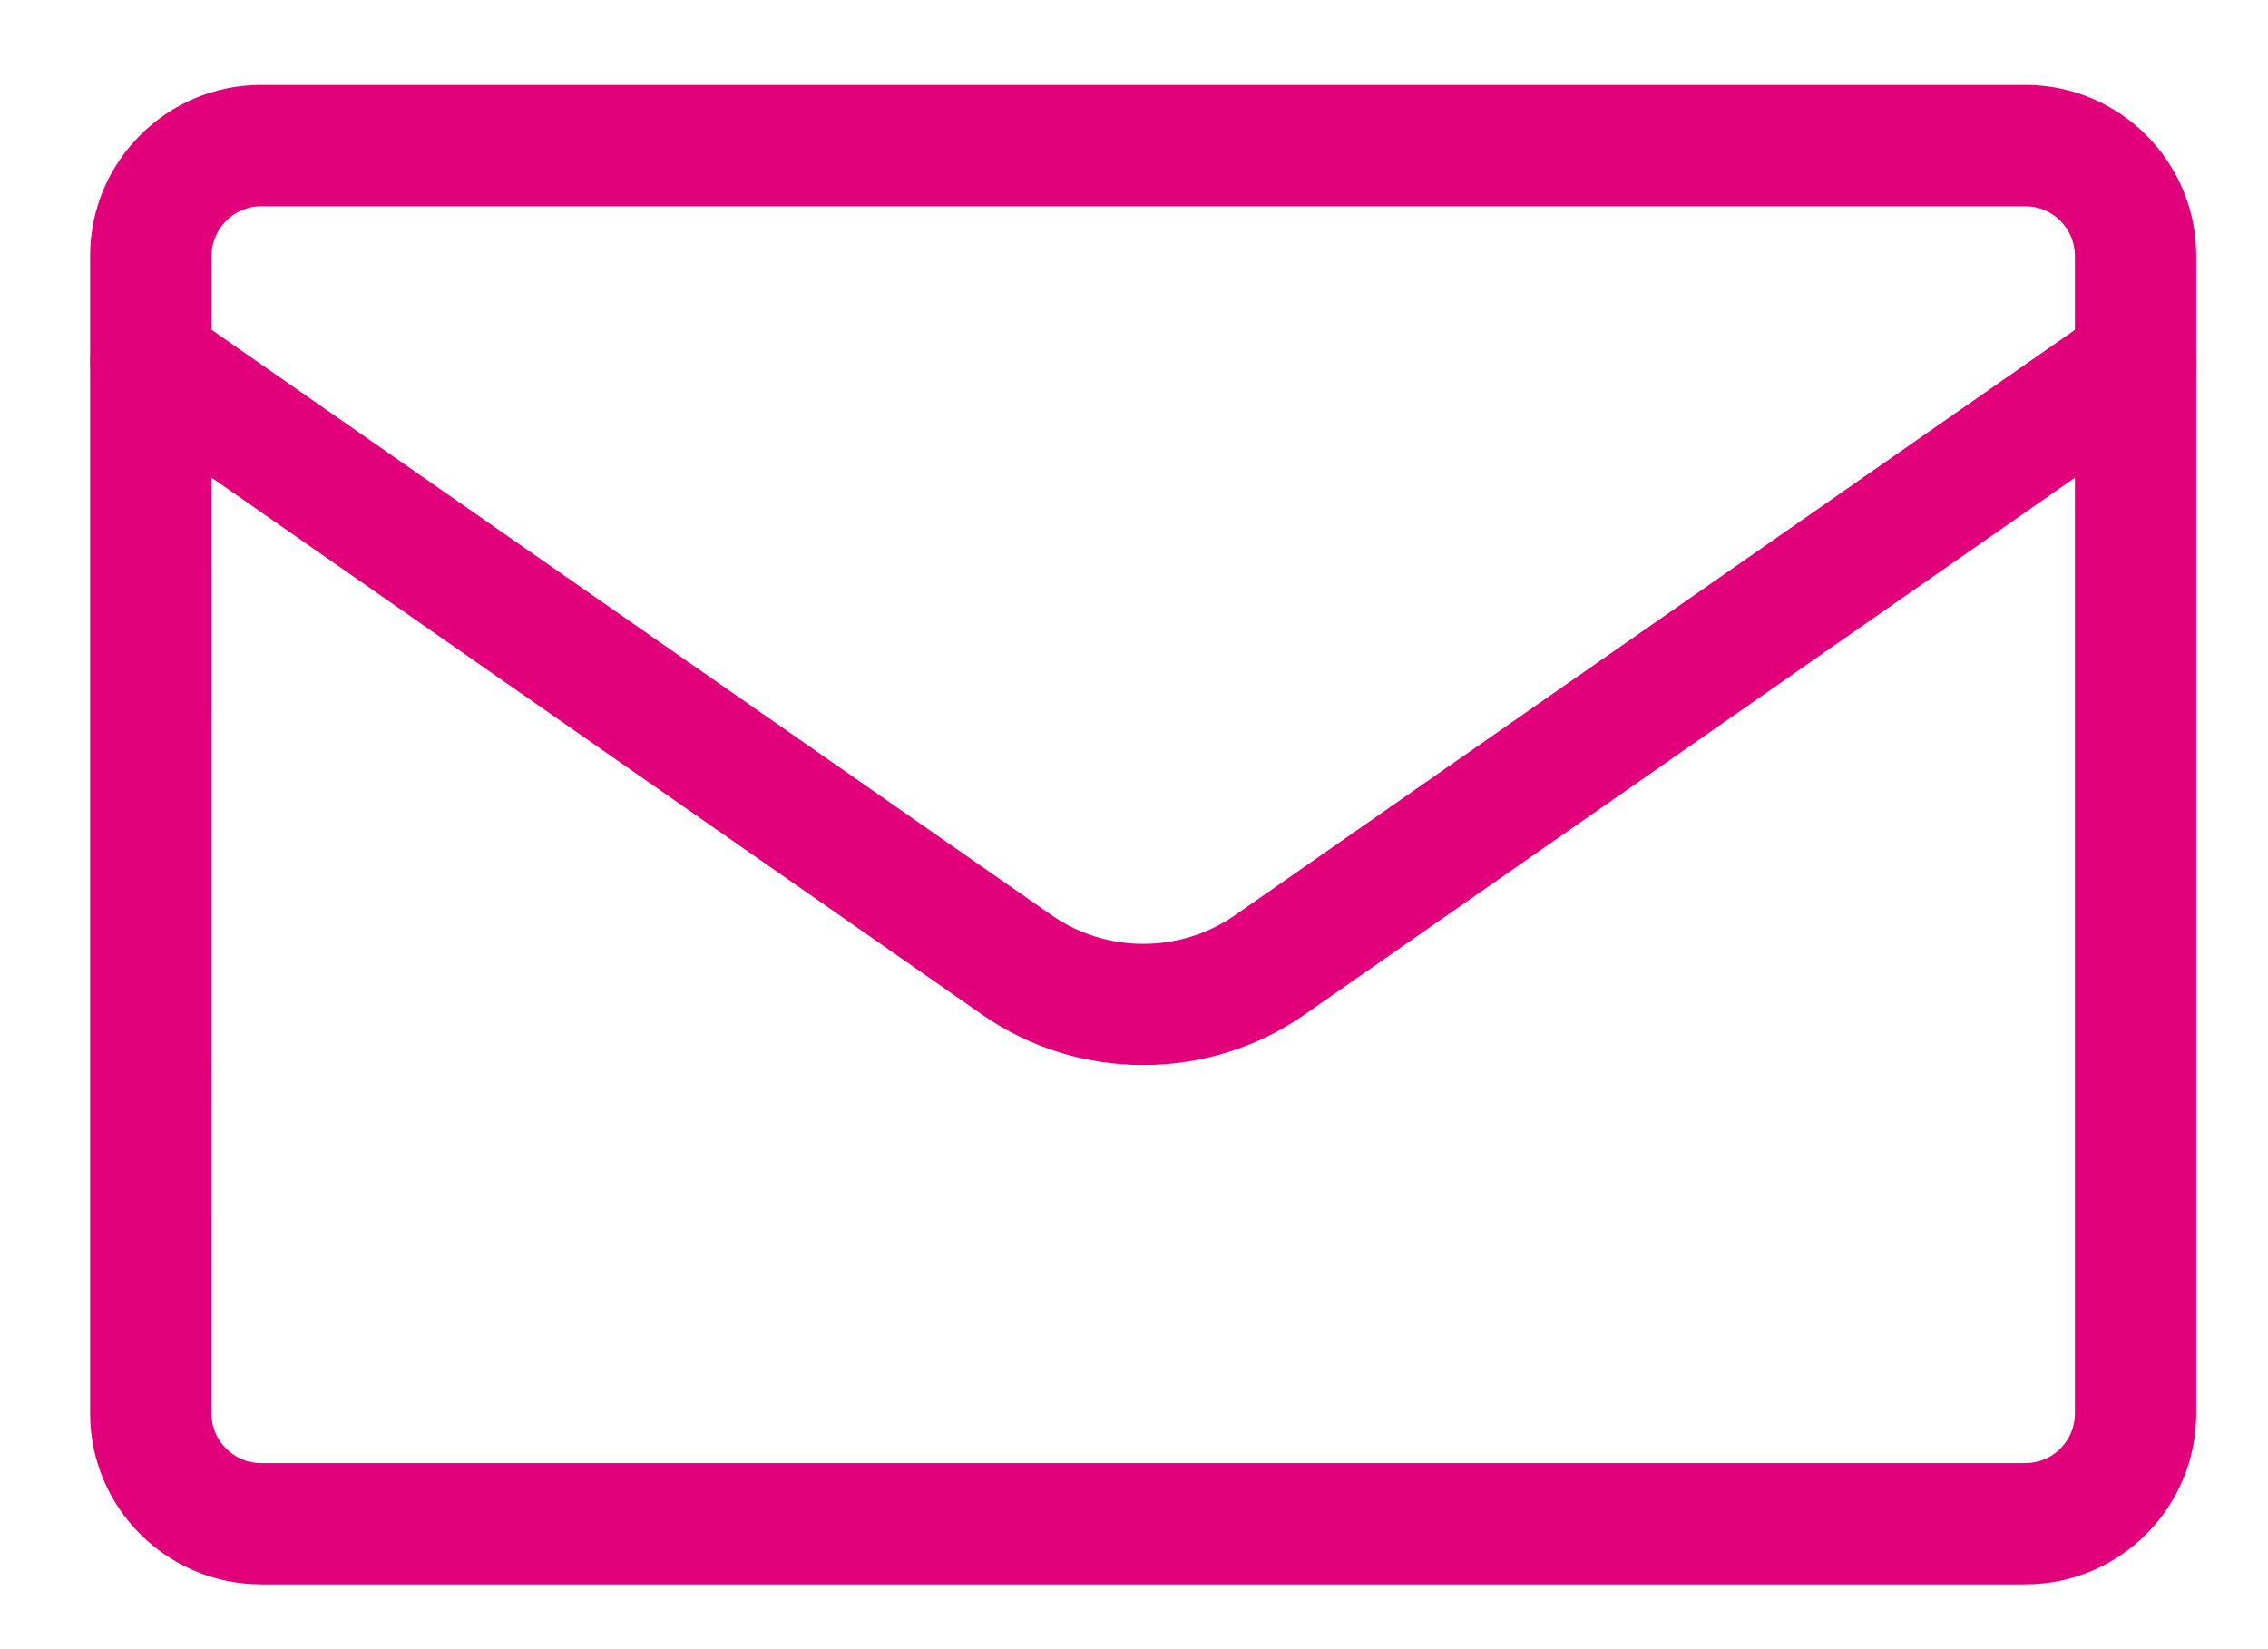
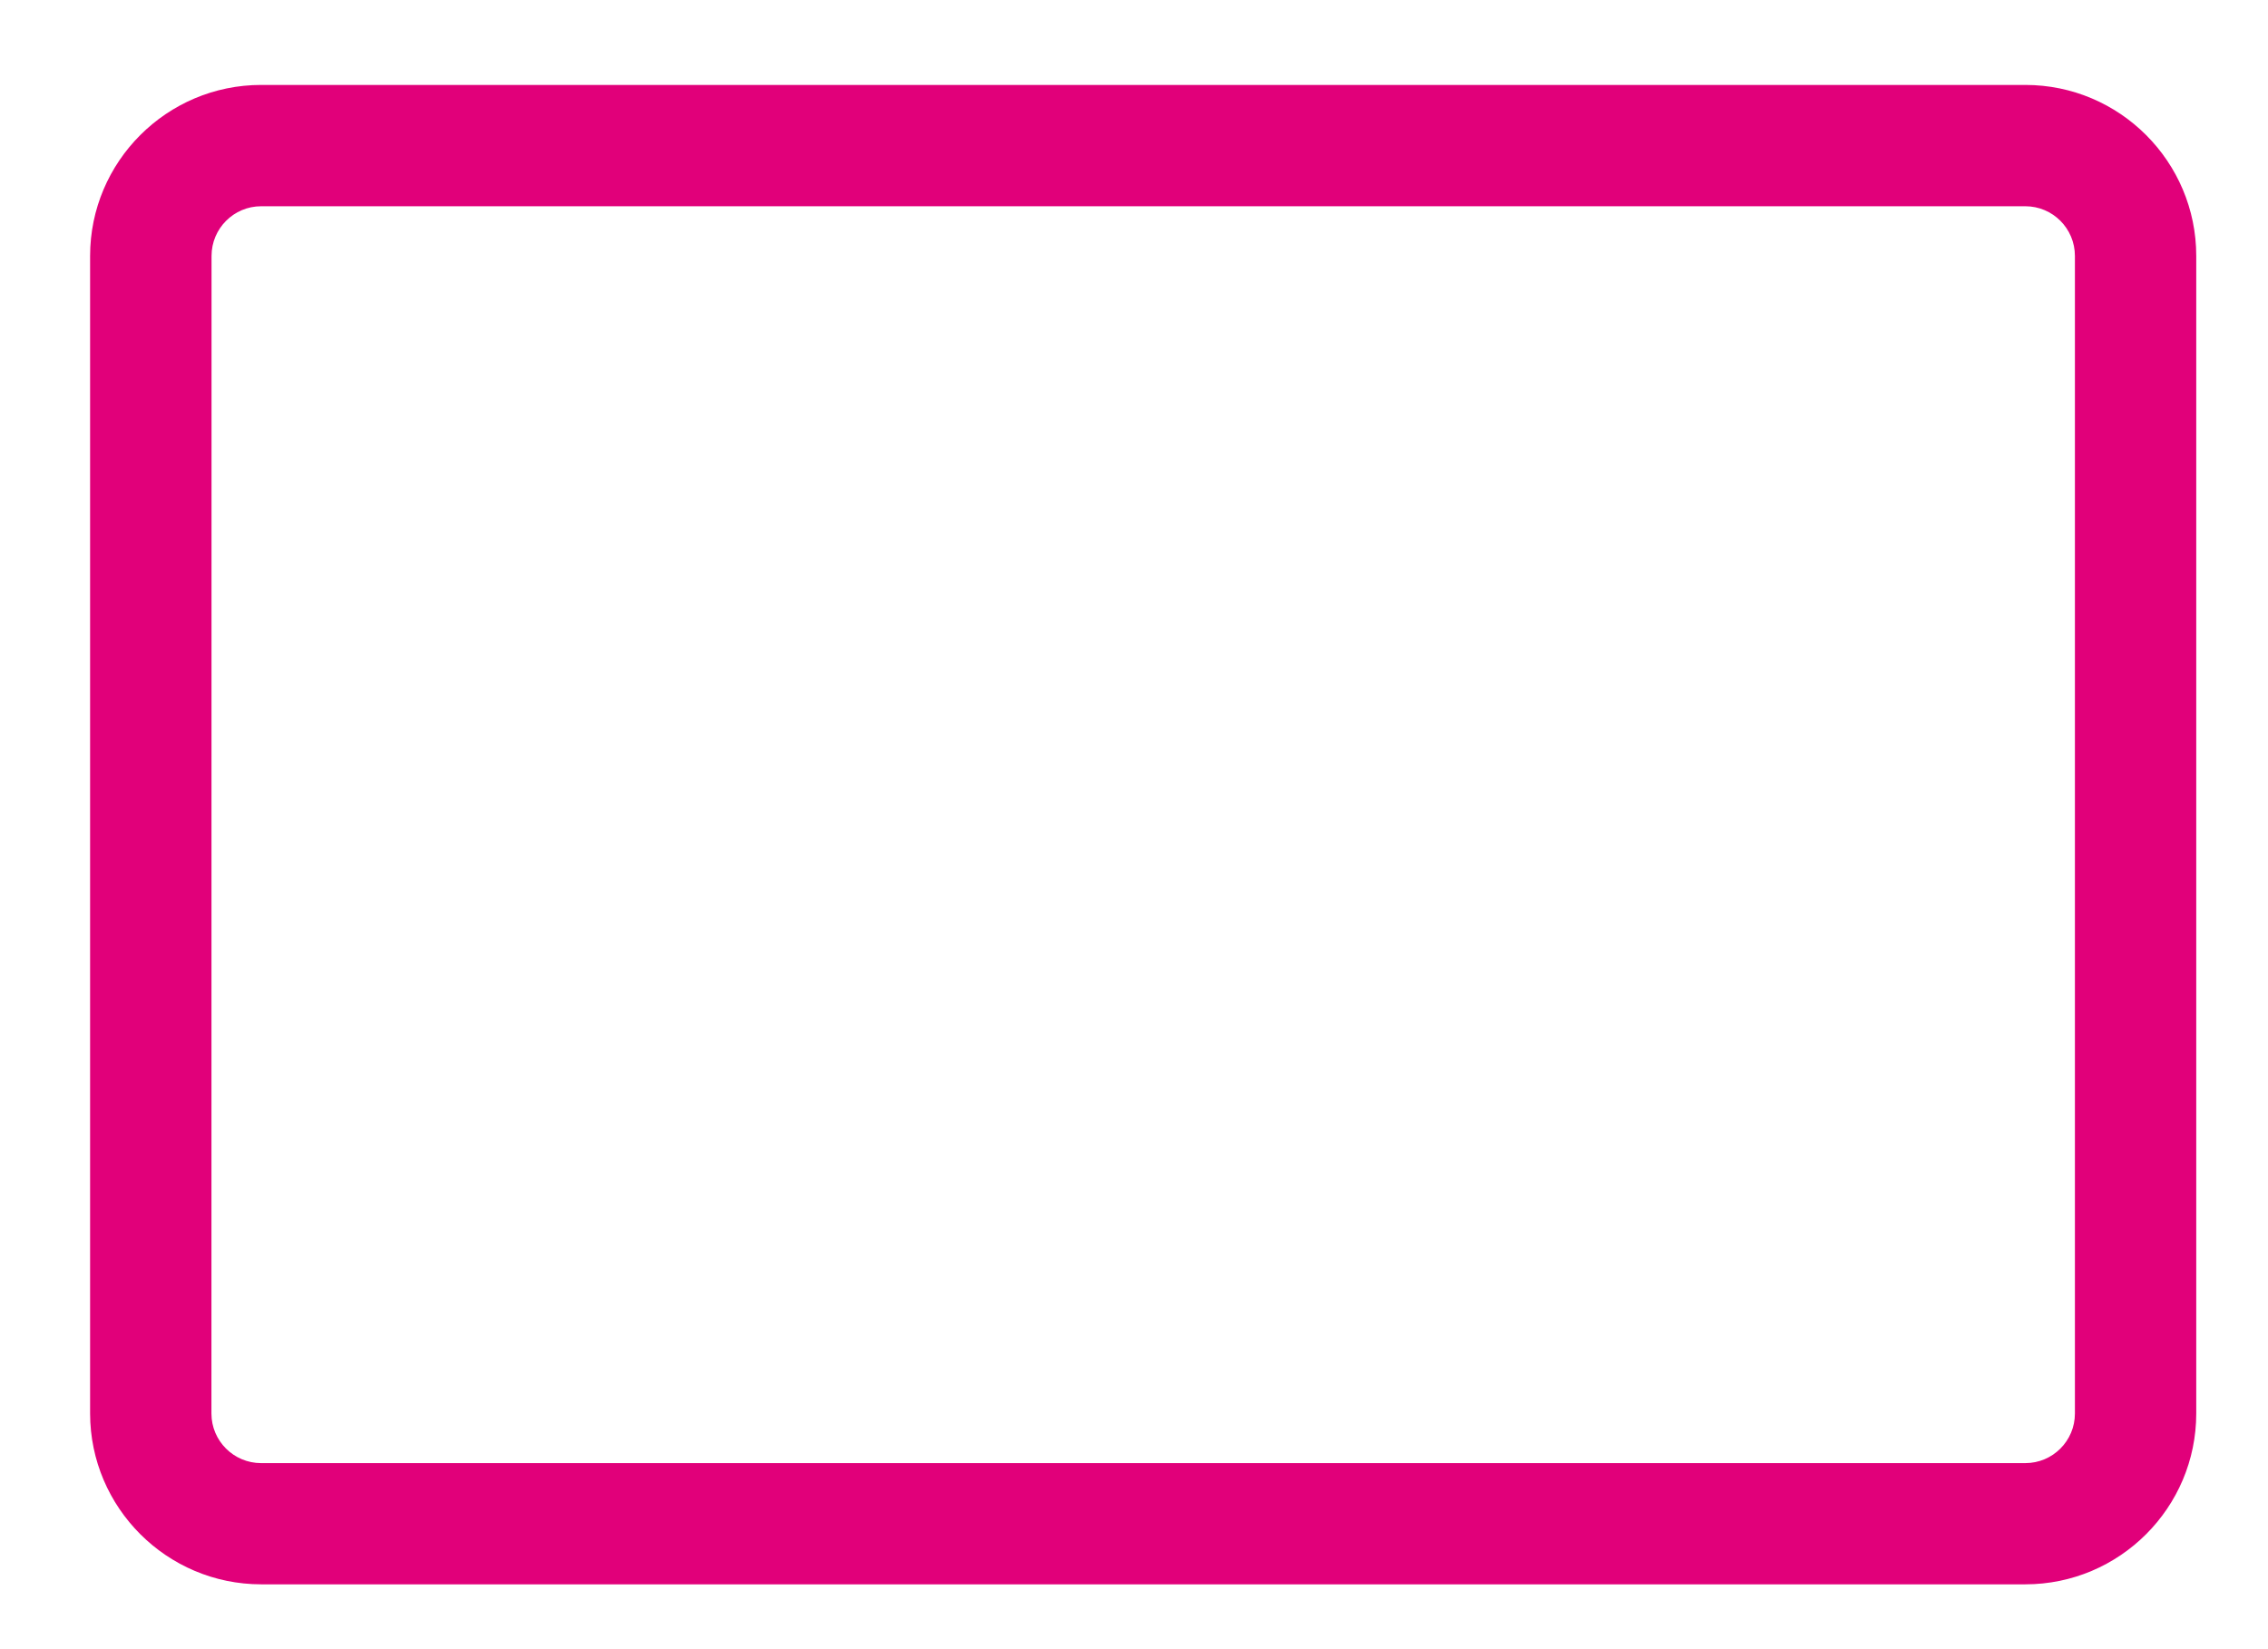
<svg xmlns="http://www.w3.org/2000/svg" width="22" height="16" viewBox="0 0 22 16" fill="none">
  <g id="envelope">
    <path id="Vector" d="M2.534 15.371H19.646C20.56 15.371 21.304 14.627 21.304 13.713V2.483C21.304 1.569 20.561 0.824 19.646 0.824H2.533C1.619 0.824 0.874 1.568 0.874 2.483V13.714C0.875 14.627 1.619 15.371 2.534 15.371ZM19.646 2.001C19.912 2.001 20.127 2.217 20.127 2.483V13.714C20.127 13.979 19.912 14.195 19.646 14.195H2.533C2.267 14.195 2.051 13.979 2.051 13.714L2.052 2.483C2.052 2.217 2.268 2.001 2.533 2.001H19.646Z" fill="#E1007A" />
-     <path id="Vector_2" d="M11.09 10.333C11.637 10.333 12.183 10.171 12.649 9.847L21.052 3.99C21.319 3.804 21.384 3.437 21.198 3.171C21.013 2.904 20.646 2.839 20.379 3.025L11.977 8.881C11.447 9.249 10.733 9.25 10.202 8.88L1.8 3.024C1.534 2.838 1.167 2.904 0.981 3.17C0.796 3.436 0.861 3.803 1.127 3.989L9.53 9.846C9.997 10.171 10.544 10.333 11.09 10.333Z" fill="#E1007A" />
  </g>
</svg>